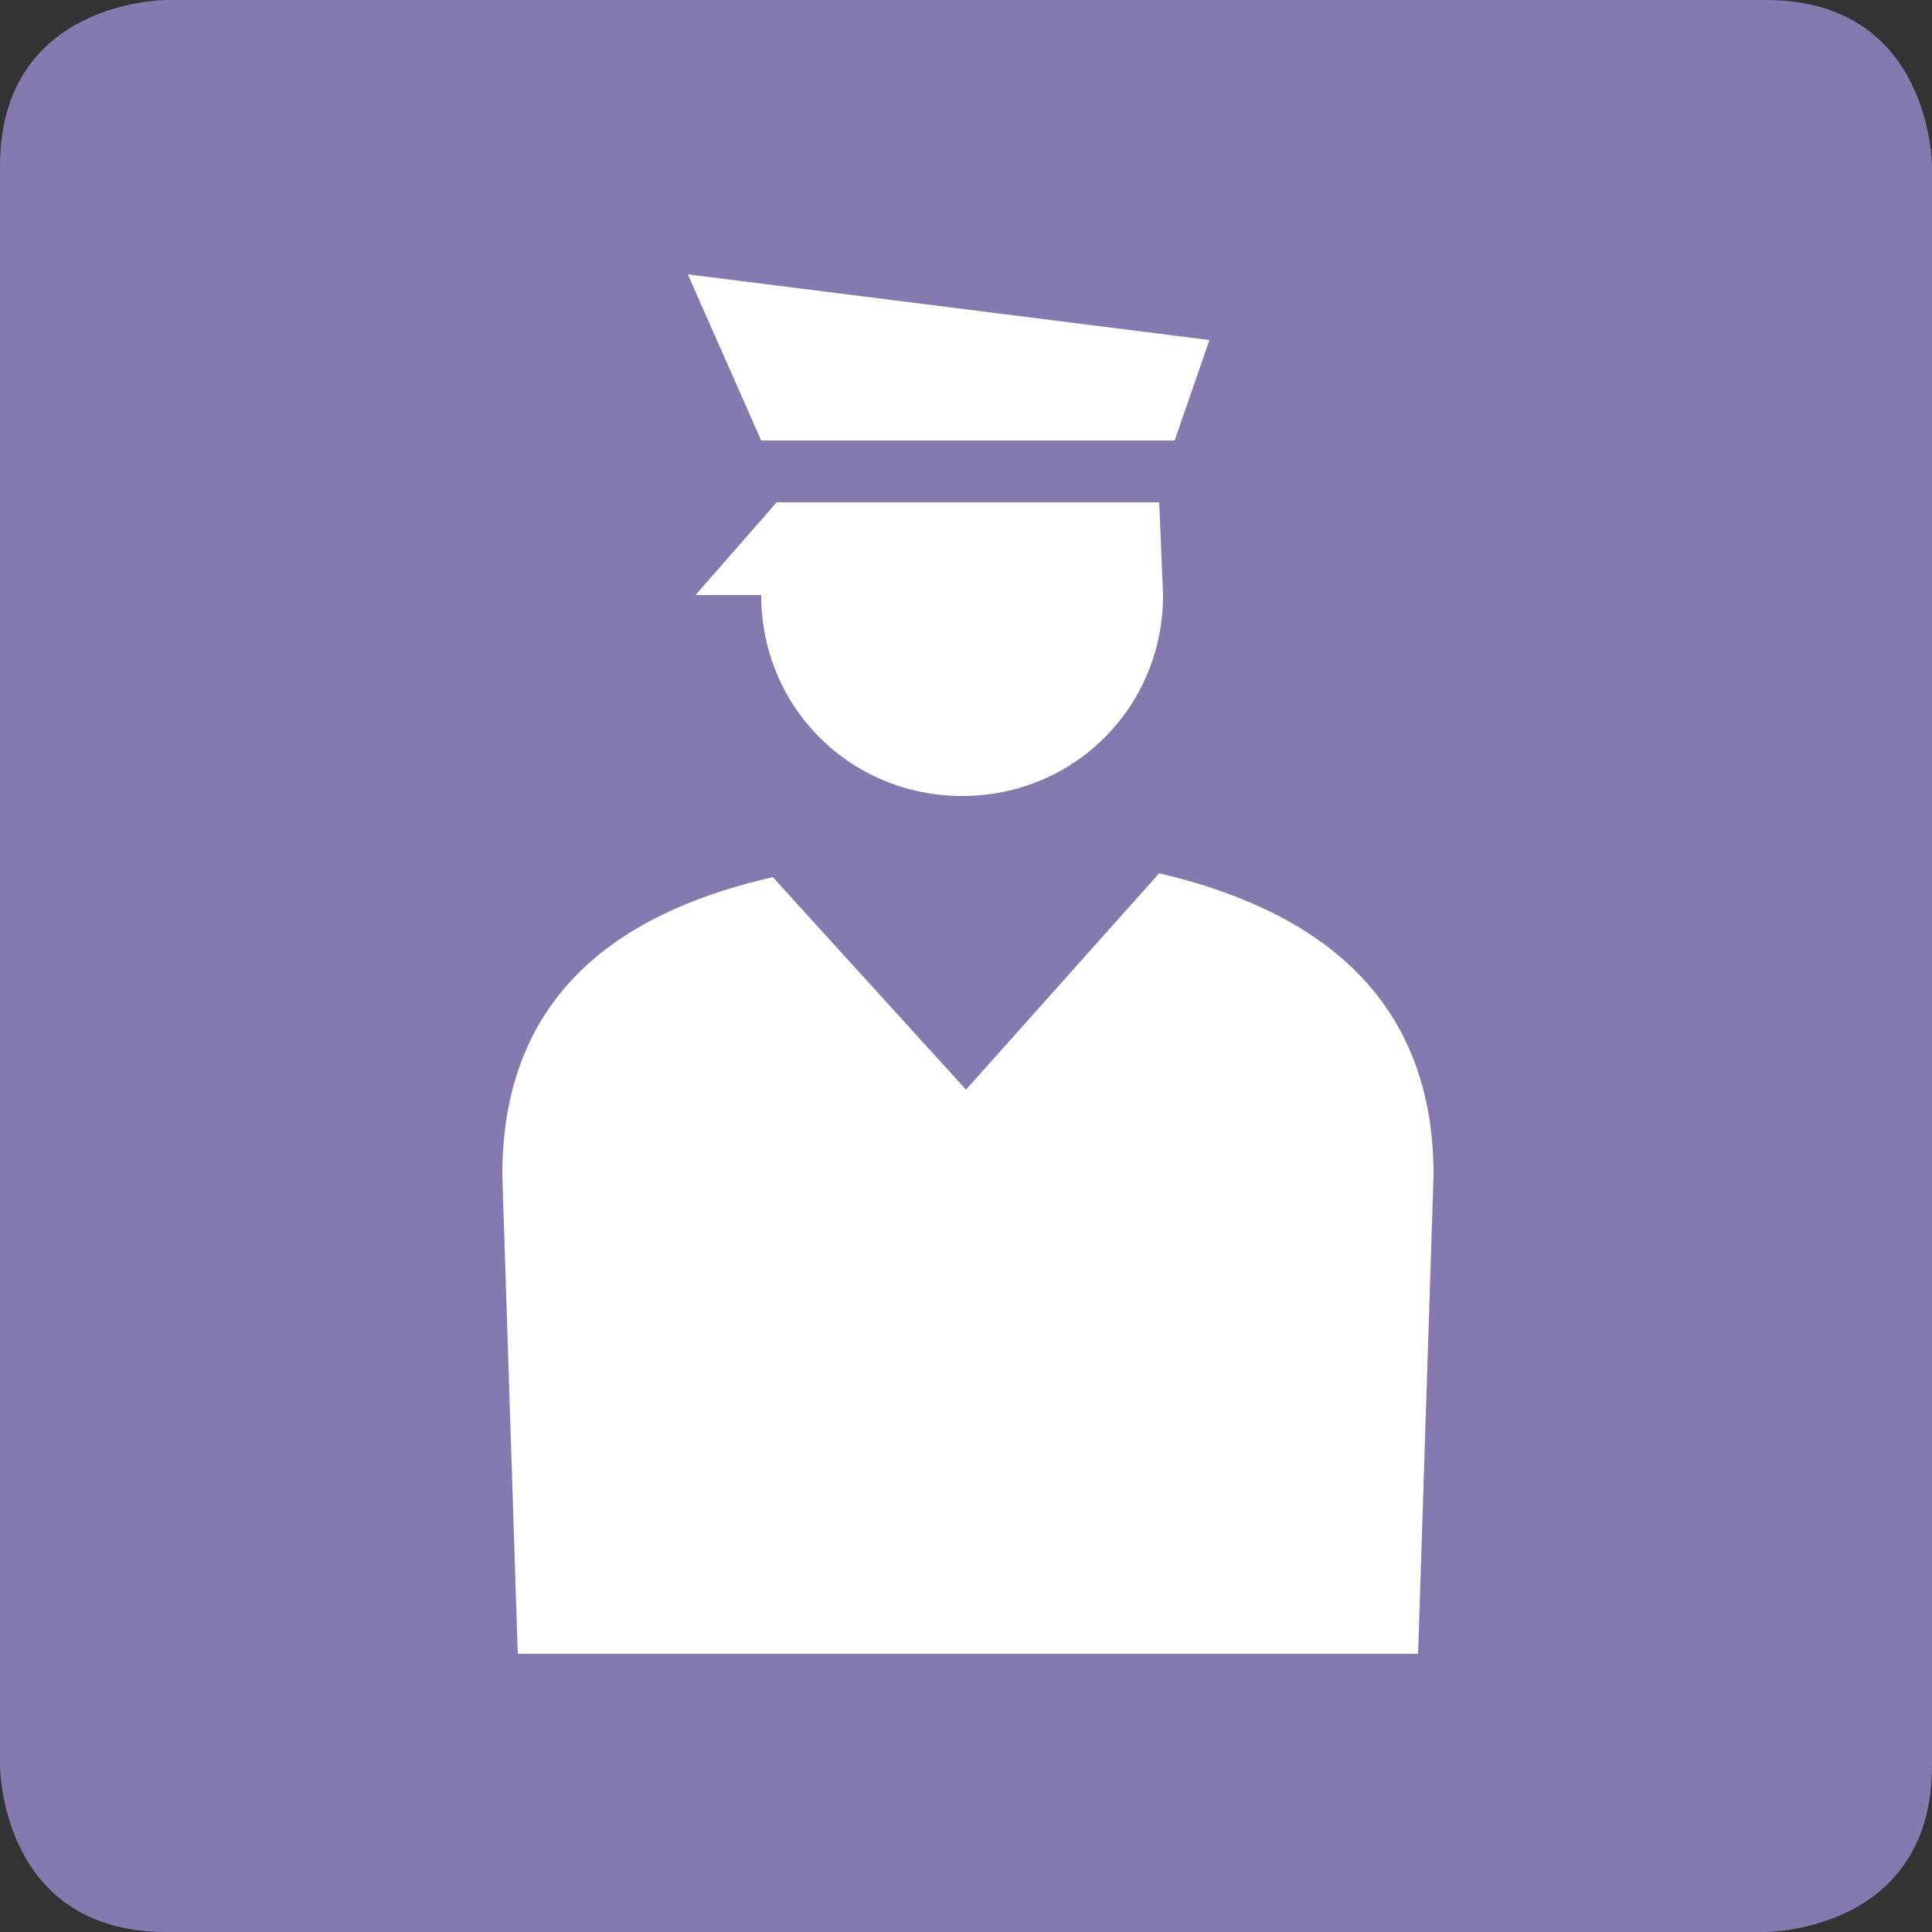
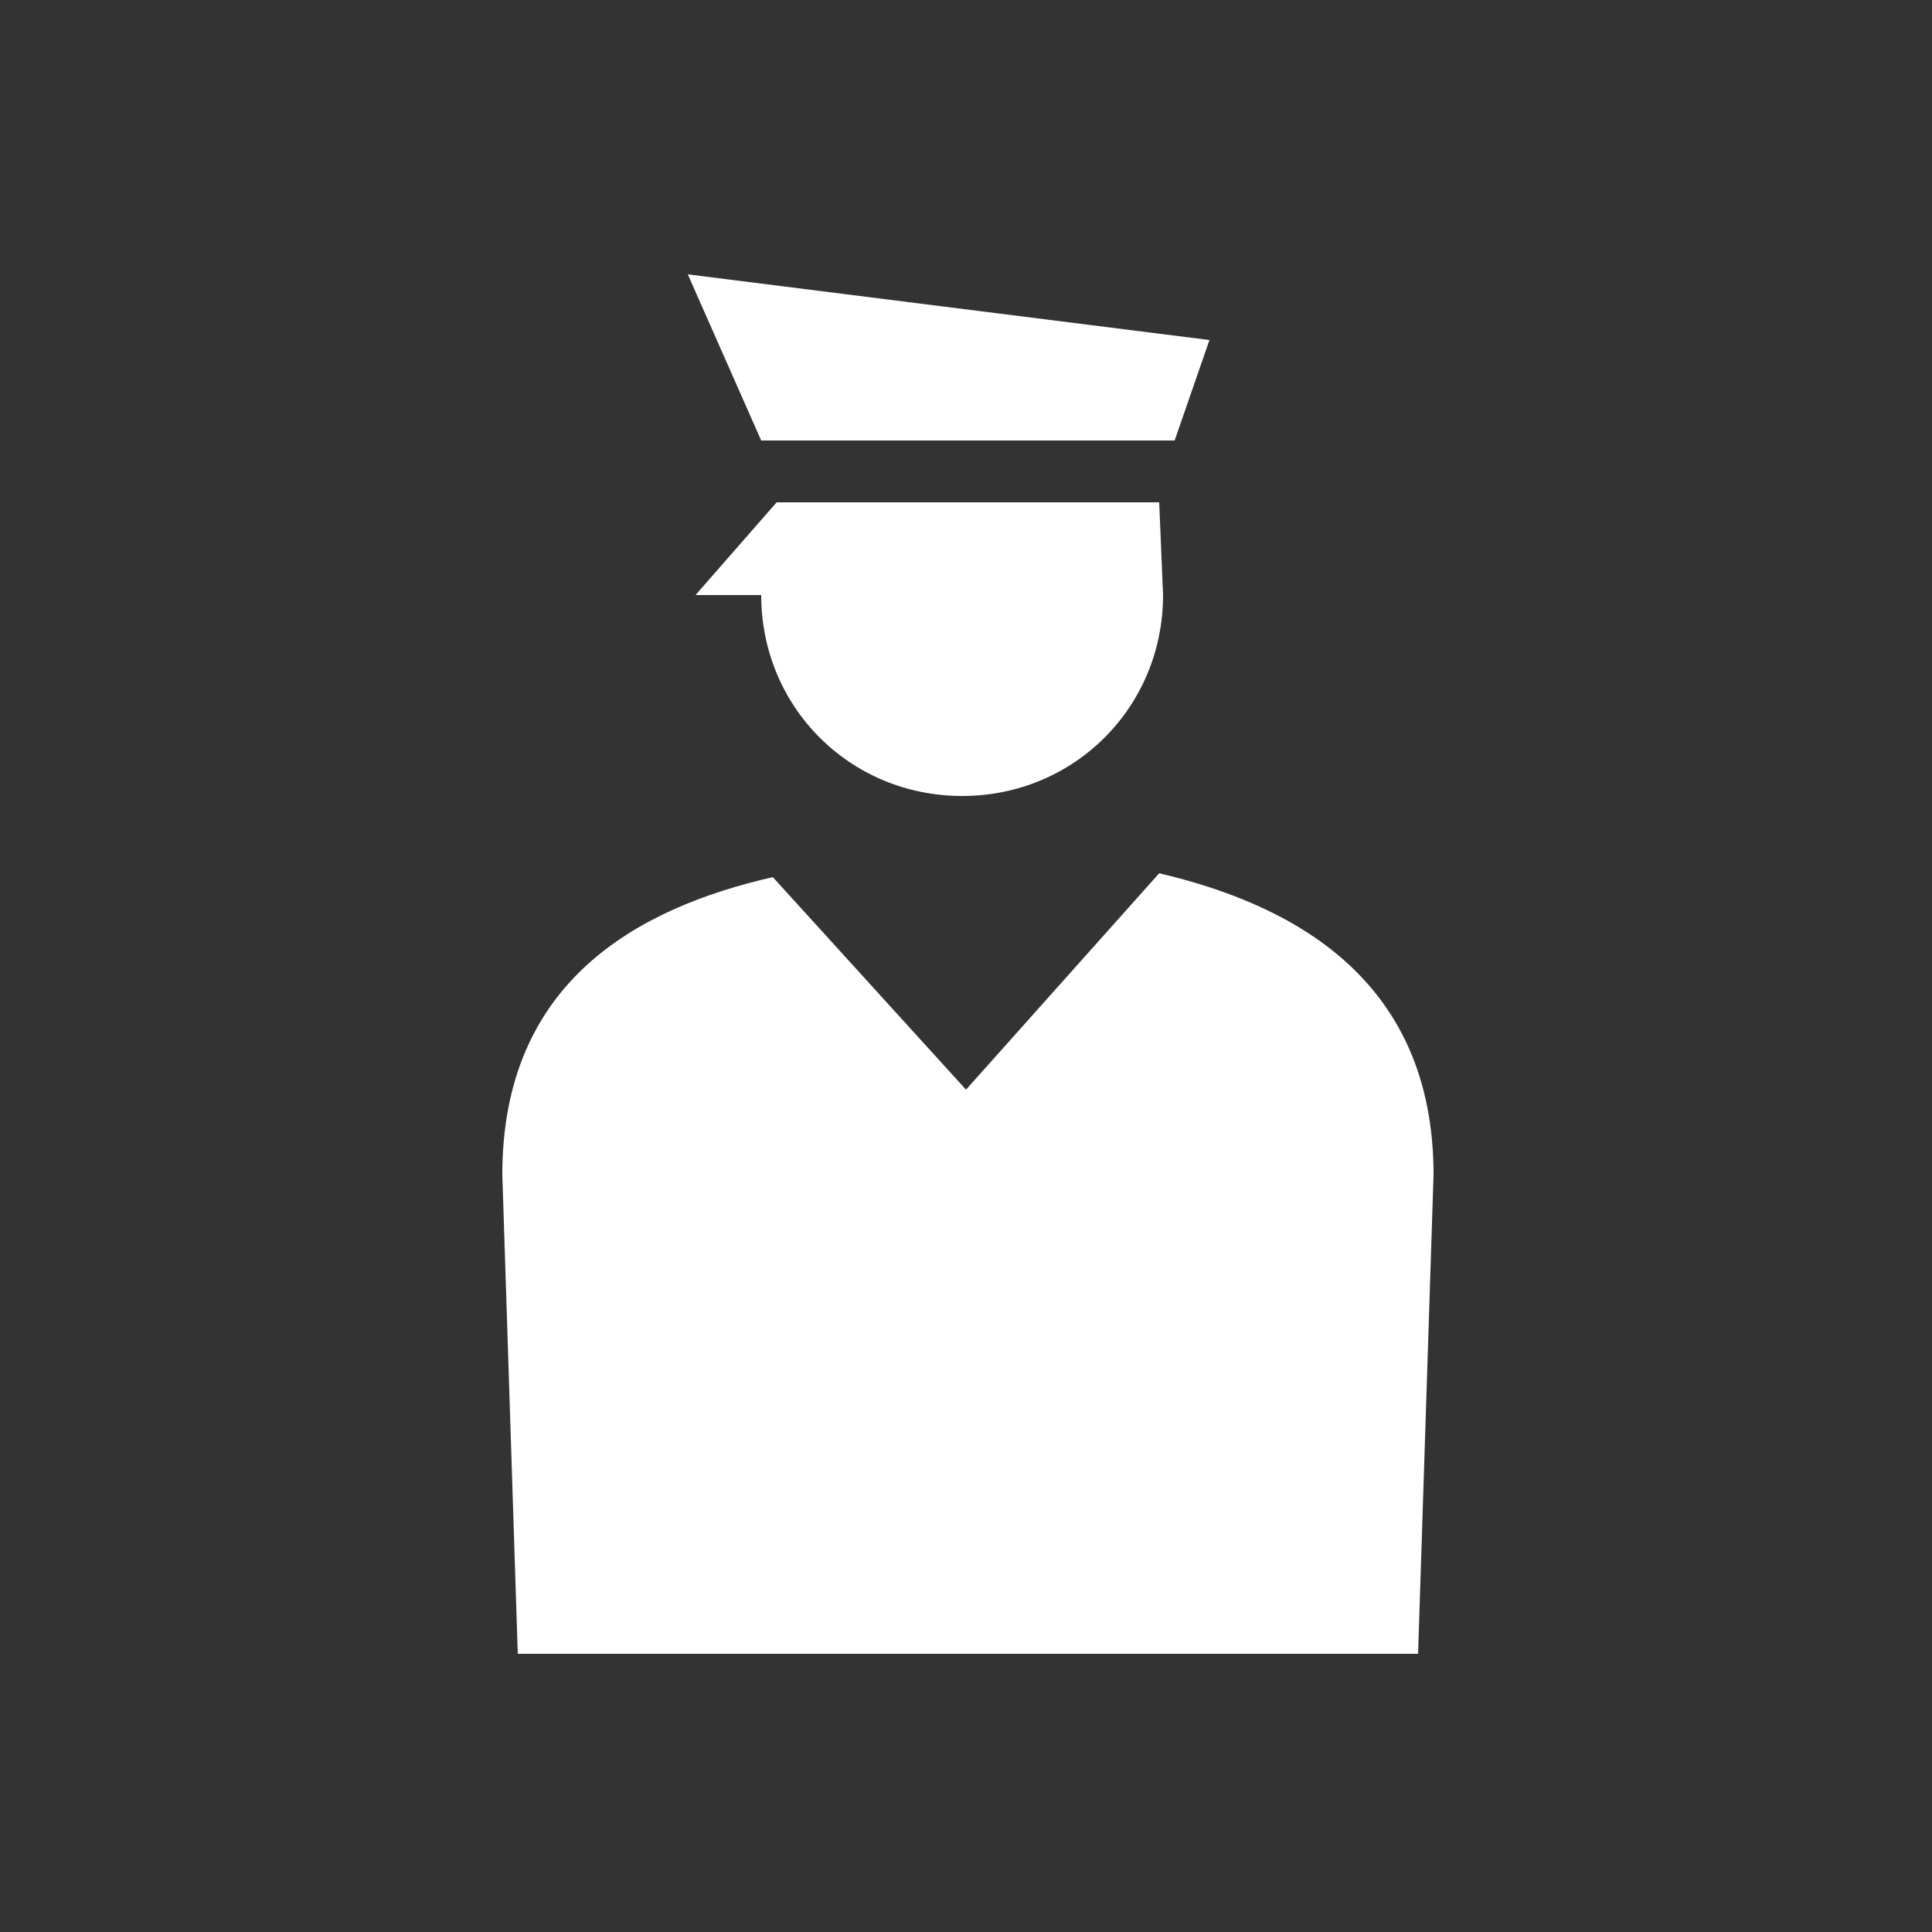
<svg xmlns="http://www.w3.org/2000/svg" version="1.1" id="レイヤー_1" x="0px" y="0px" viewBox="0 0 50 50" style="enable-background:new 0 0 50 50;" xml:space="preserve">
  <rect x="0" y="0" width="50" height="50" fill="#333333" stroke="none" />
  <style type="text/css">
	.st0{fill:#8579B0;}
	.st1{fill:#FFFFFF;}
</style>
-   <path class="st0" d="M4.3,0C4.3,0,0,0,0,4.3v41.4c0,0,0,4.3,4.3,4.3h41.4c0,0,4.3,0,4.3-4.3V4.3c0,0,0-4.3-4.3-4.3H4.3z" />
  <path class="st1" d="M31.3,8.8L17.8,7.1l1.9,4.3h10.7L31.3,8.8z M18,15.4h1.7c0,2.9,2.3,5.2,5.2,5.2s5.2-2.3,5.2-5.2L30,13h-9.9  L18,15.4z M37.1,30.4l-0.4,12.4H13.4L13,30.4c0-5,3.5-6.9,7-7.7l5,5.5l5-5.6C33.4,23.4,37.1,25.3,37.1,30.4" />
</svg>